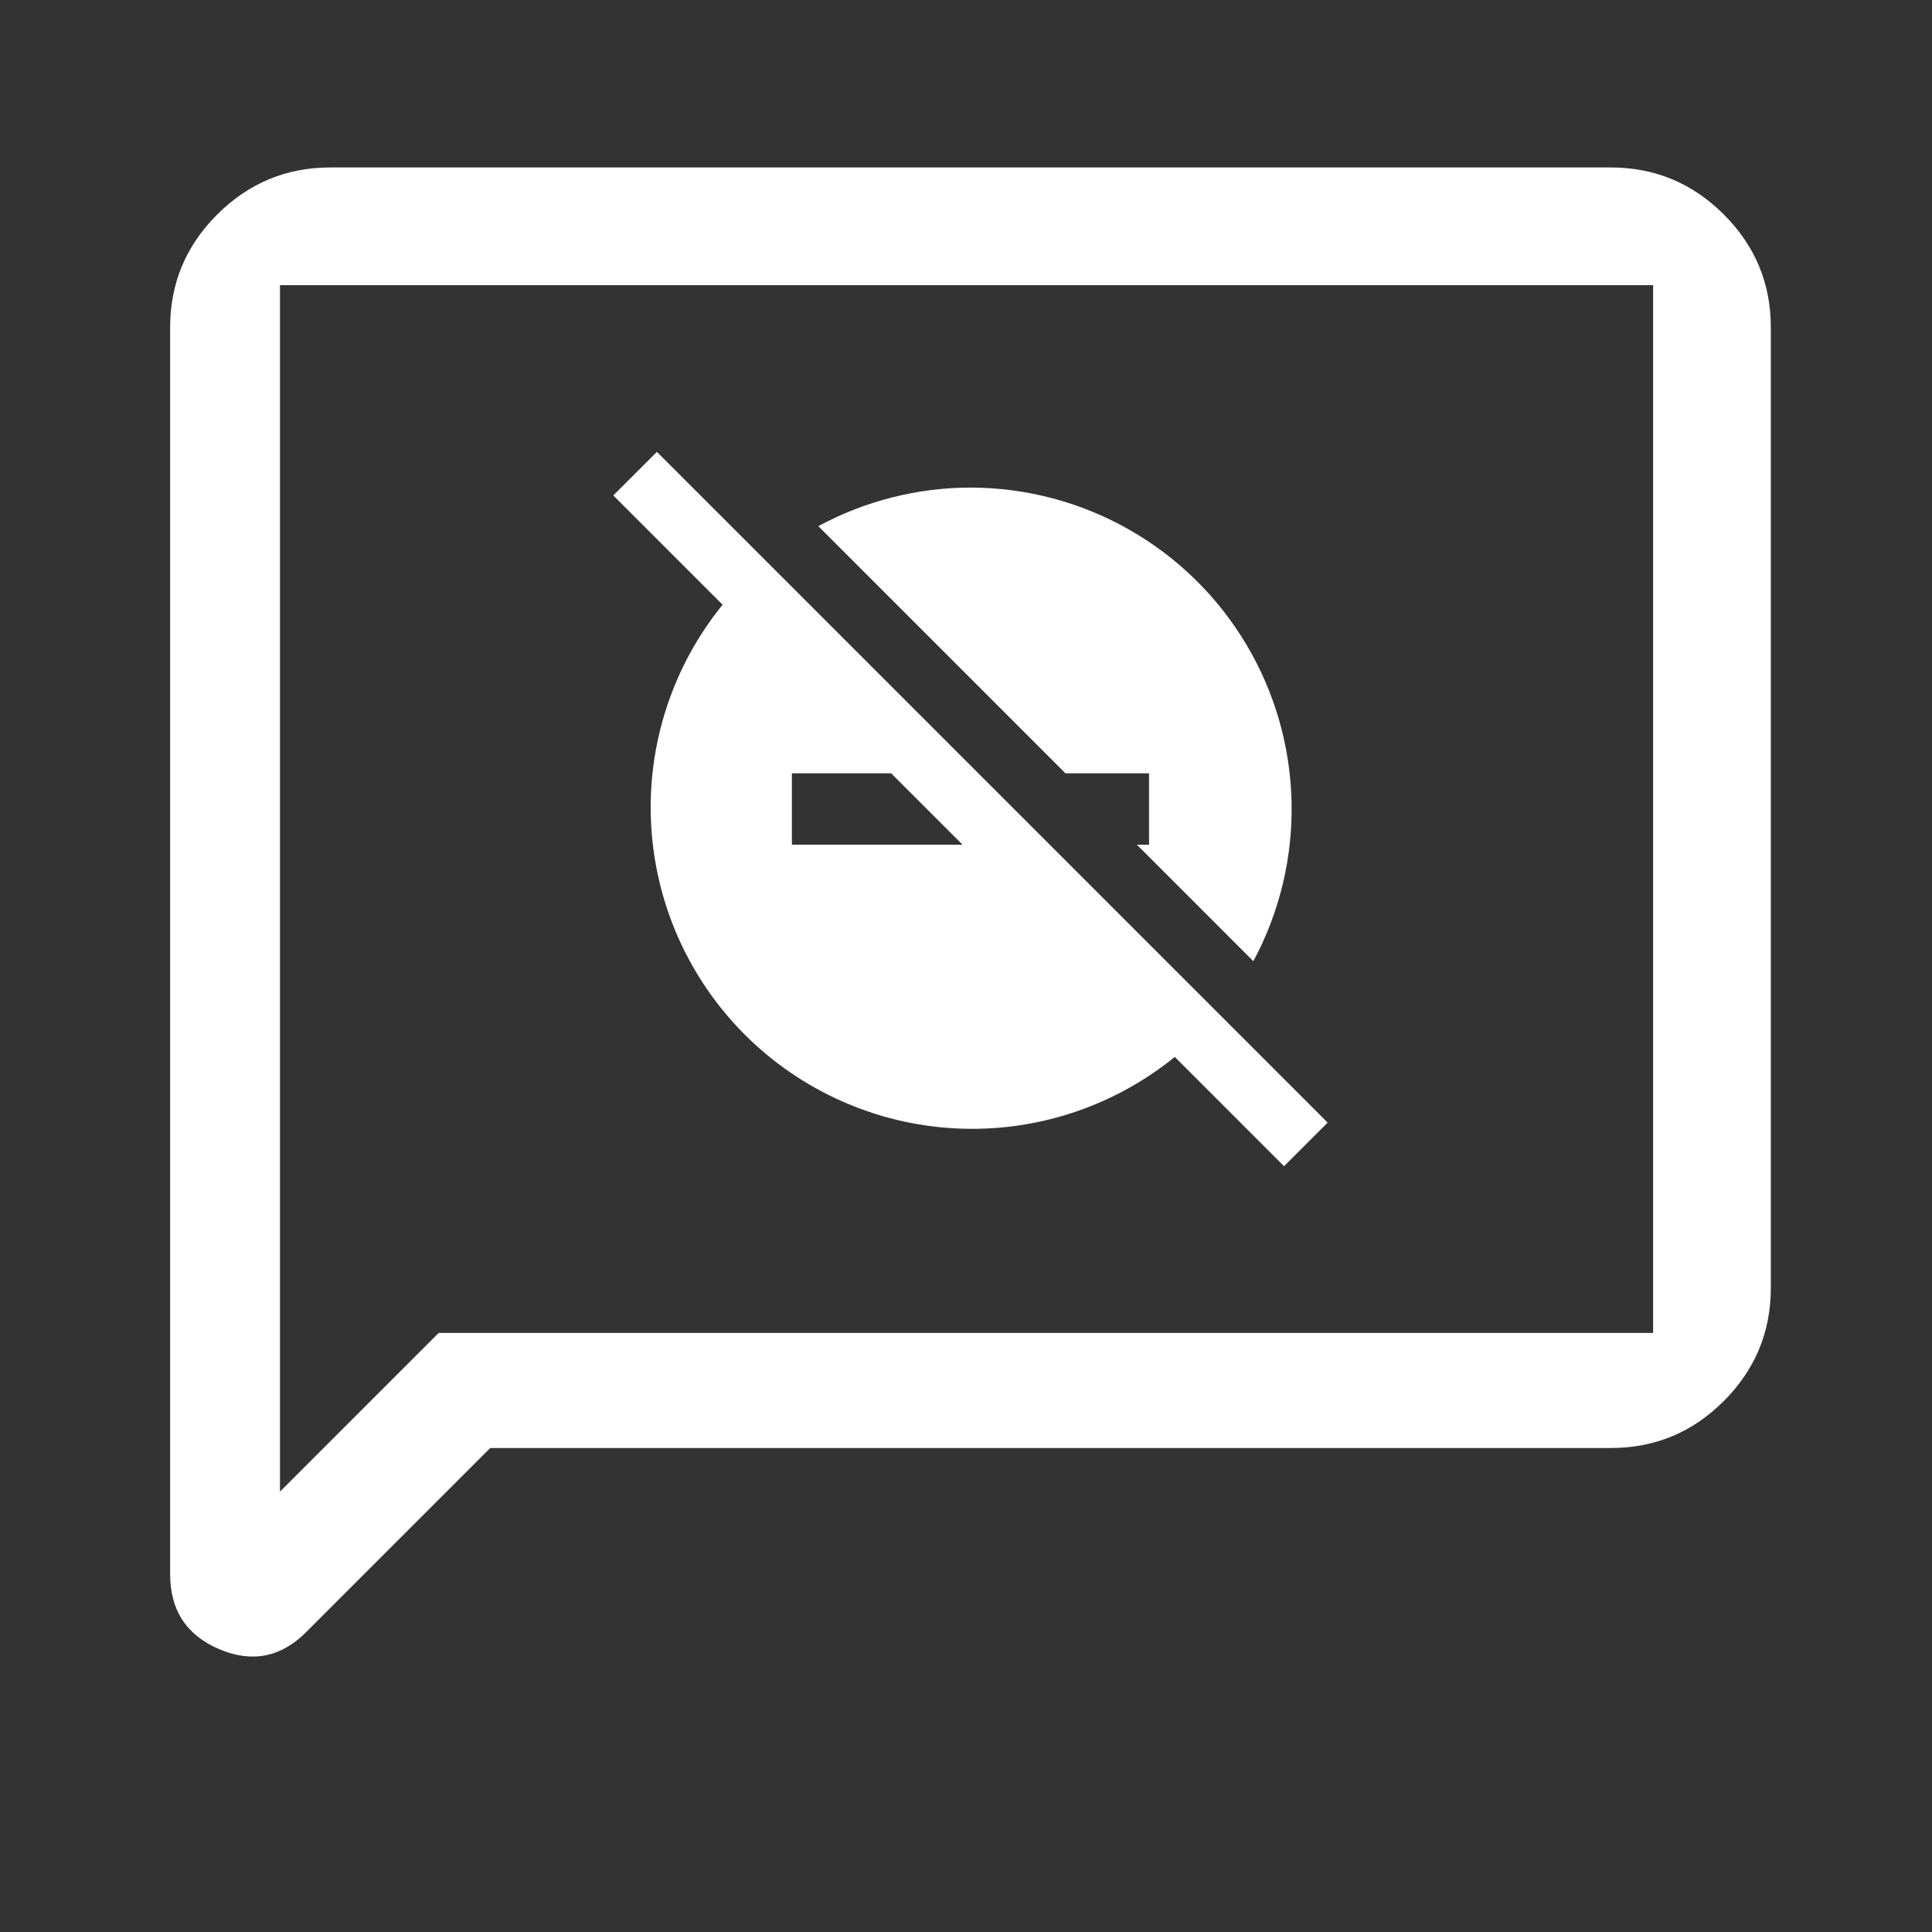
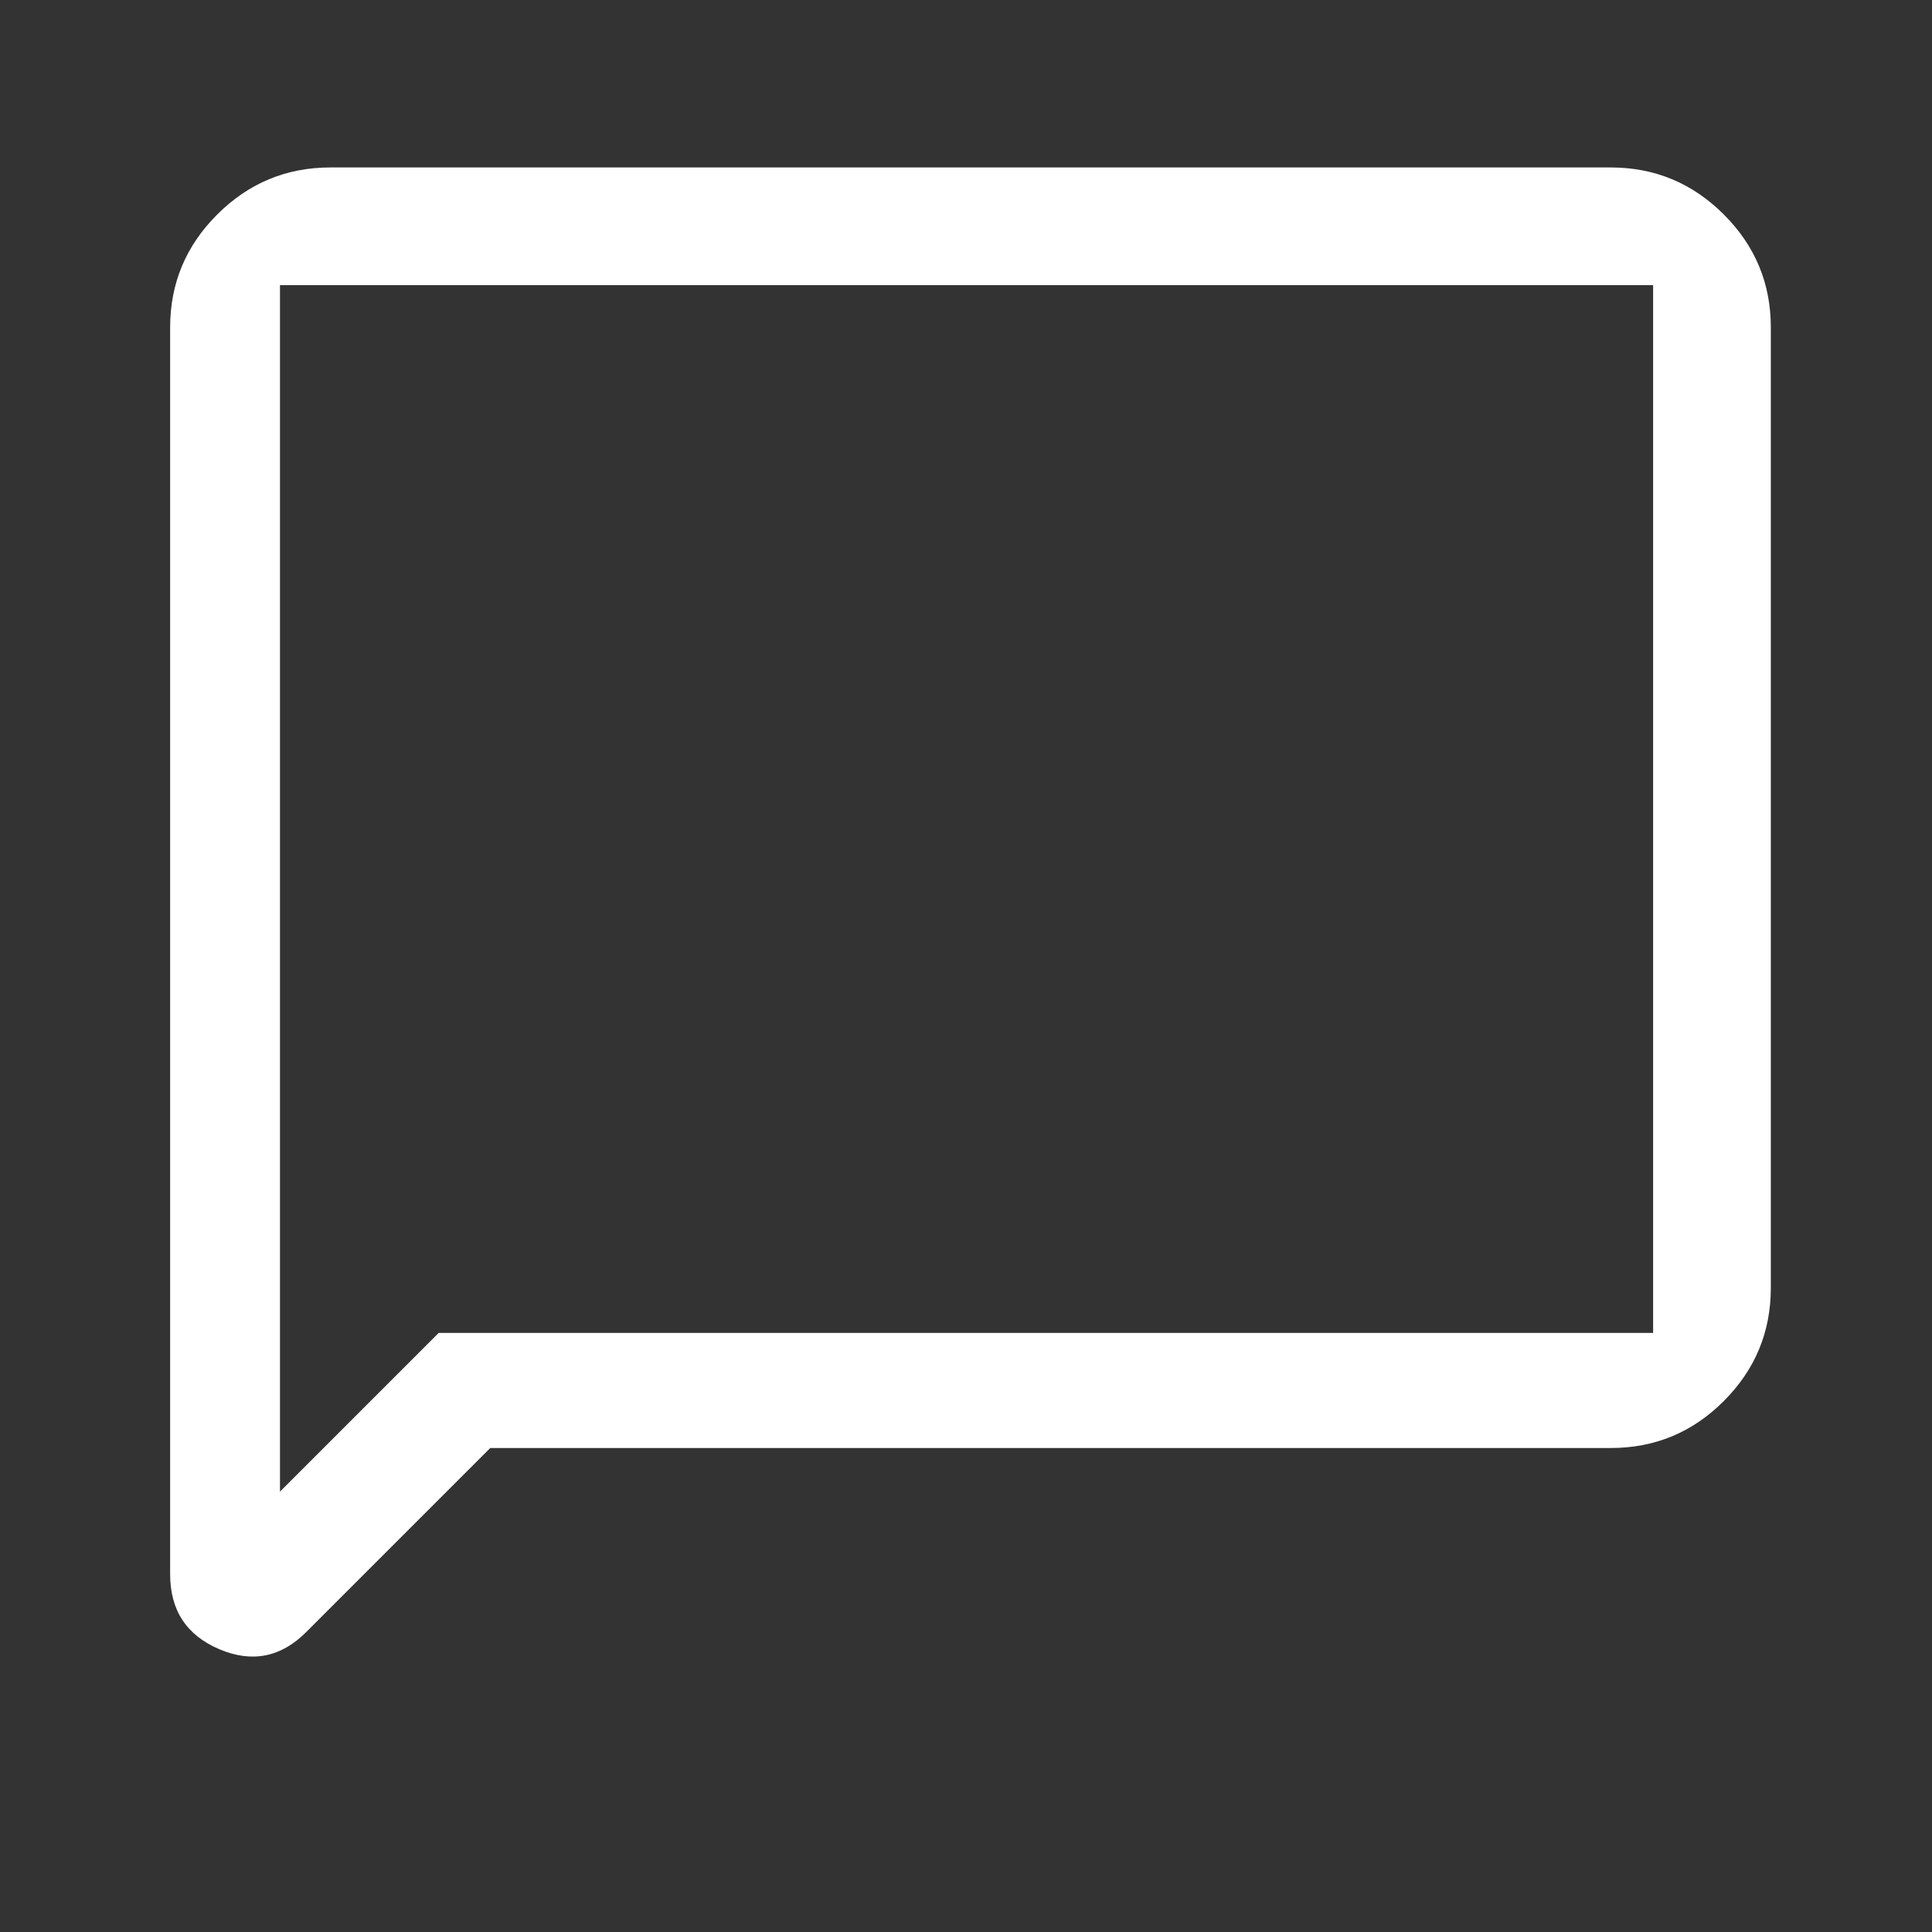
<svg xmlns="http://www.w3.org/2000/svg" width="68" height="68" viewBox="0 0 68 68" fill="none">
  <rect x="0" y="0" width="68" height="68" fill="#333333" stroke="none" />
  <path d="M17.256 50.965L10.777 57.444C9.885 58.336 8.863 58.535 7.712 58.044C6.561 57.551 5.986 56.671 5.988 55.401V11.527C5.988 9.978 6.54 8.652 7.645 7.55C8.749 6.448 10.075 5.895 11.622 5.894H56.693C58.242 5.894 59.569 6.446 60.673 7.55C61.778 8.654 62.329 9.98 62.327 11.527V45.331C62.327 46.88 61.776 48.207 60.673 49.311C59.571 50.415 58.244 50.966 56.693 50.965H17.256ZM15.441 46.914H58.184V10.037H9.854V52.501L15.441 46.914Z" fill="white" />
  <g clip-path="url(#clip0_421_26)">
    <path d="M23.12 15.904L21.586 17.438L25.433 21.284C23.669 23.457 22.772 26.206 22.917 29.001C23.061 31.796 24.237 34.438 26.215 36.417C28.195 38.396 30.837 39.571 33.632 39.716C36.426 39.861 39.176 38.964 41.348 37.2L45.195 41.047L46.729 39.513L23.12 15.904ZM27.872 29.732V27.218H31.366L33.881 29.732H27.872ZM34.157 17.161C32.288 17.164 30.448 17.631 28.802 18.519L37.501 27.218H40.443V29.732H40.016L44.114 33.831C45.04 32.108 45.503 30.174 45.459 28.219C45.414 26.263 44.864 24.353 43.861 22.674C42.858 20.994 41.437 19.604 39.736 18.638C38.035 17.671 36.113 17.163 34.157 17.161Z" fill="white" />
  </g>
  <defs>
    <clipPath id="clip0_421_26">
-       <rect width="25.143" height="25.143" fill="white" transform="translate(21.586 15.904)" />
-     </clipPath>
+       </clipPath>
  </defs>
</svg>